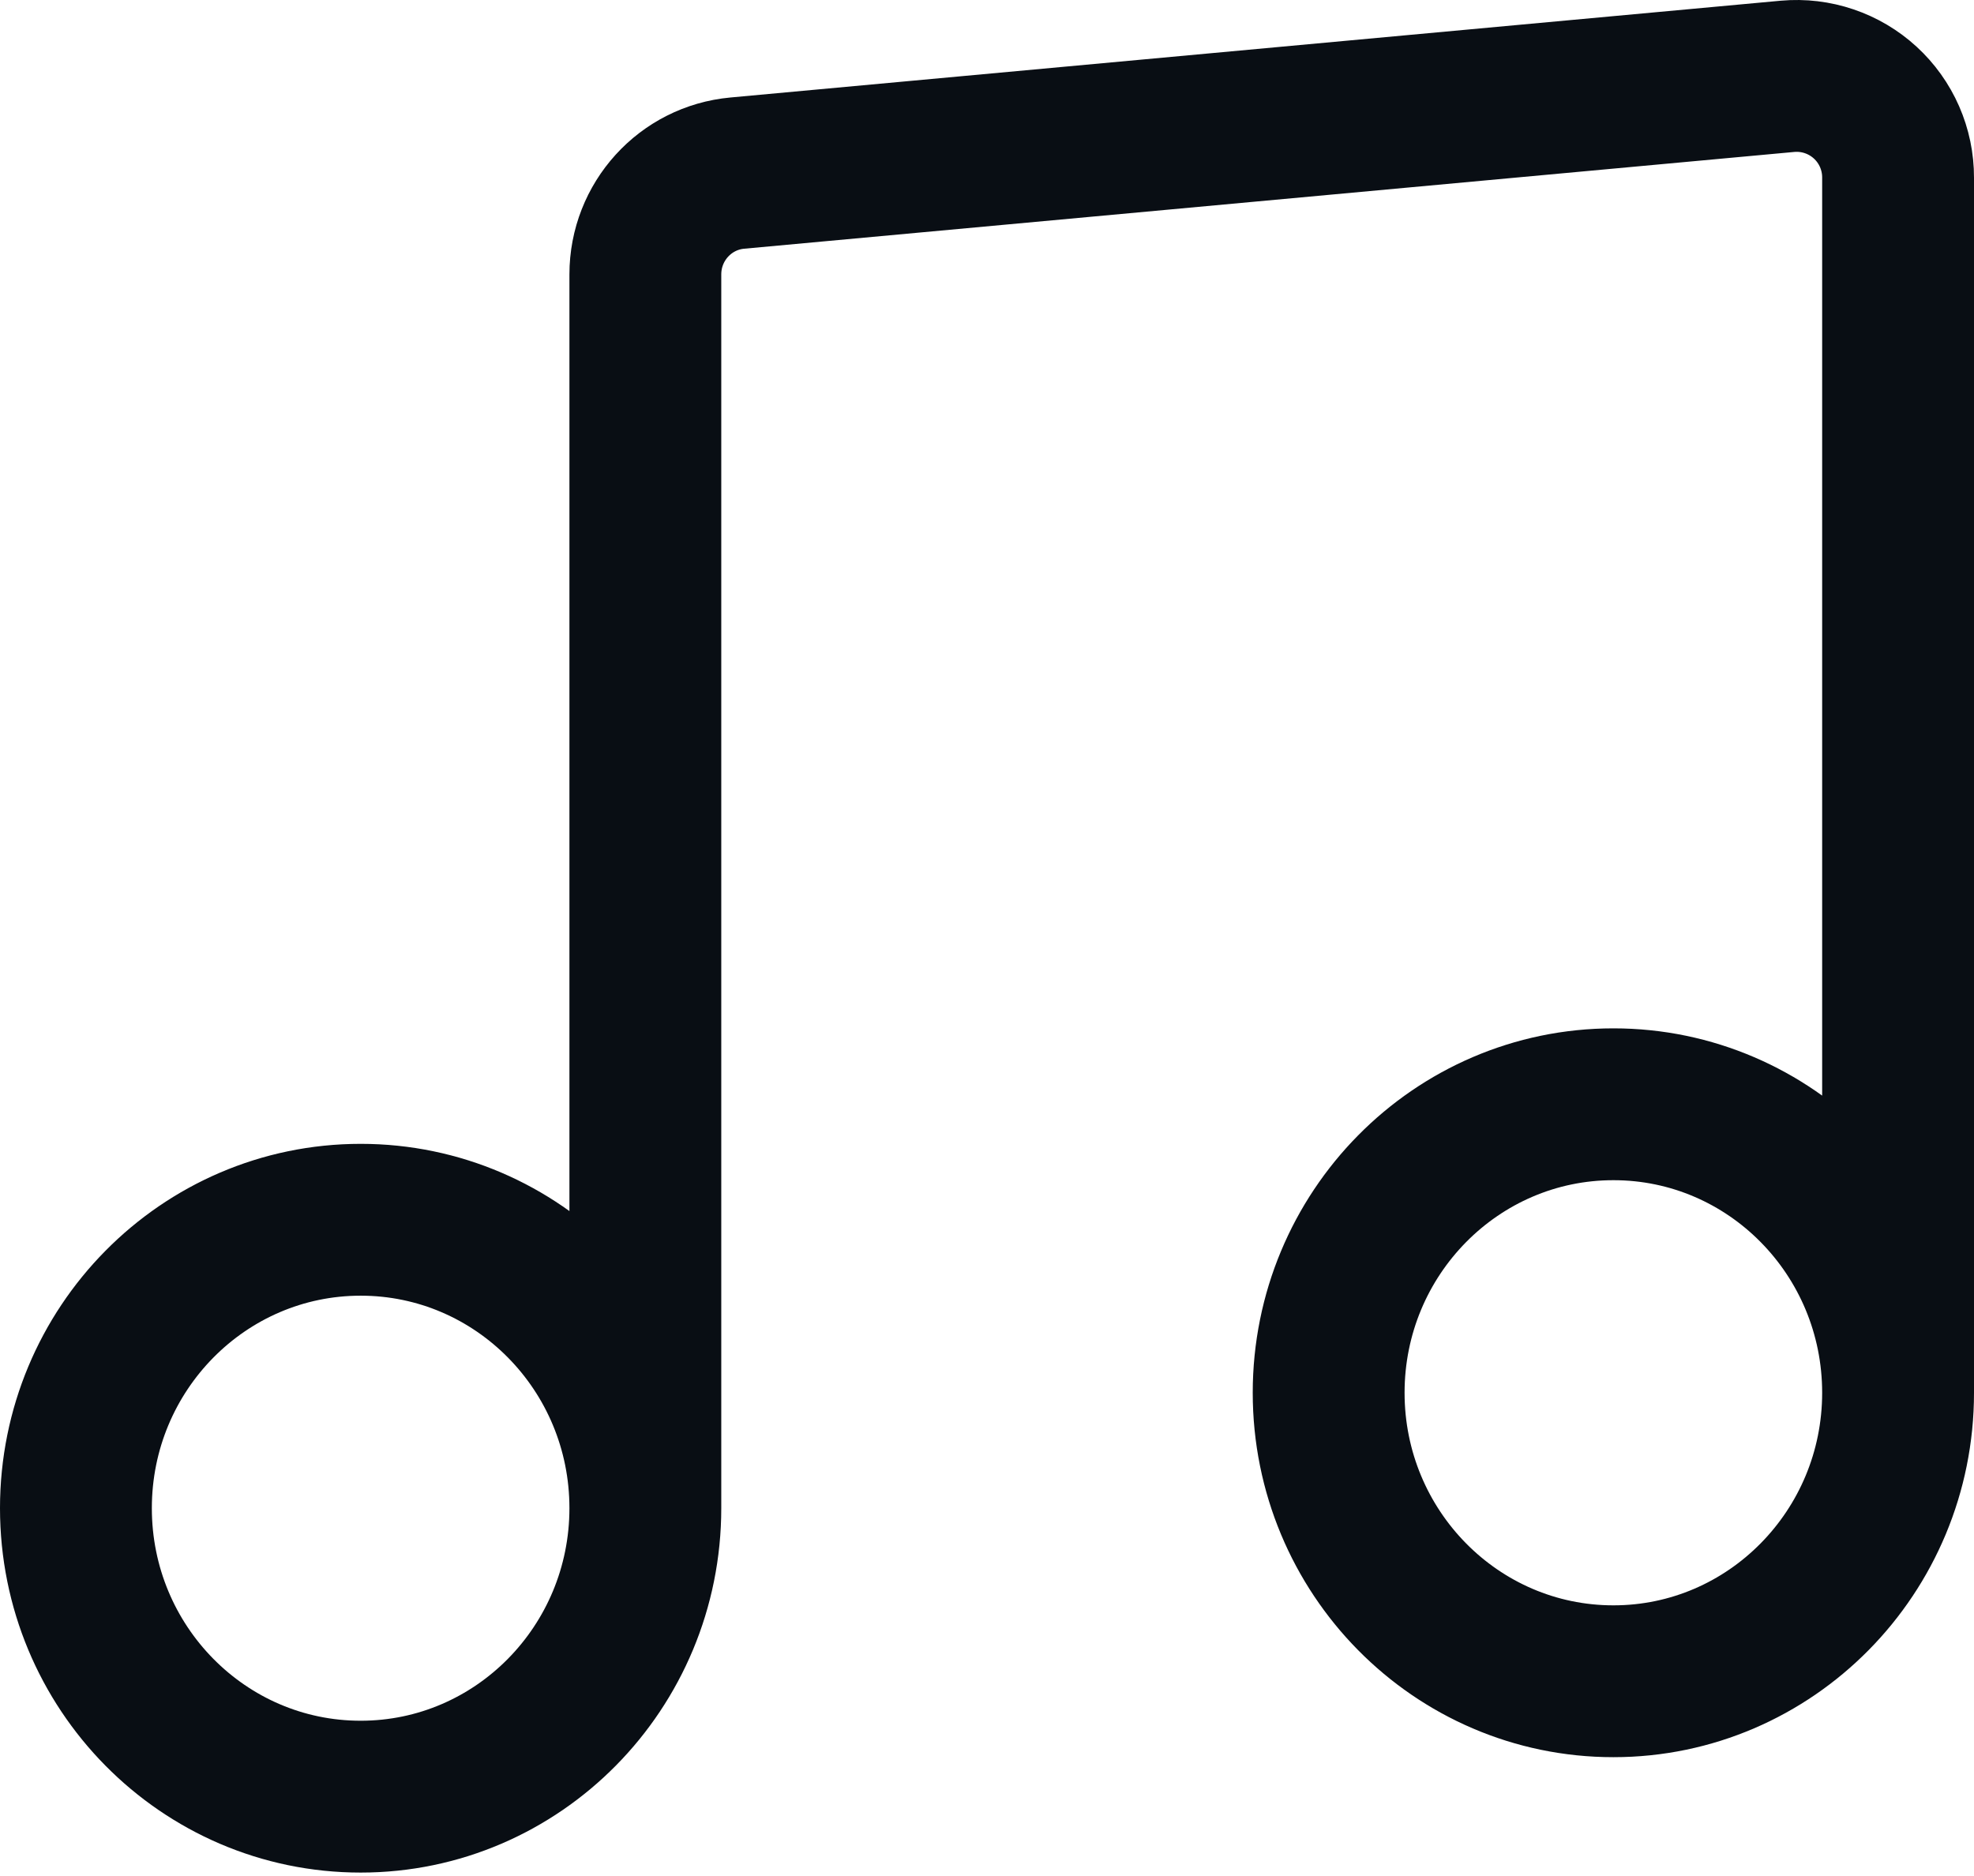
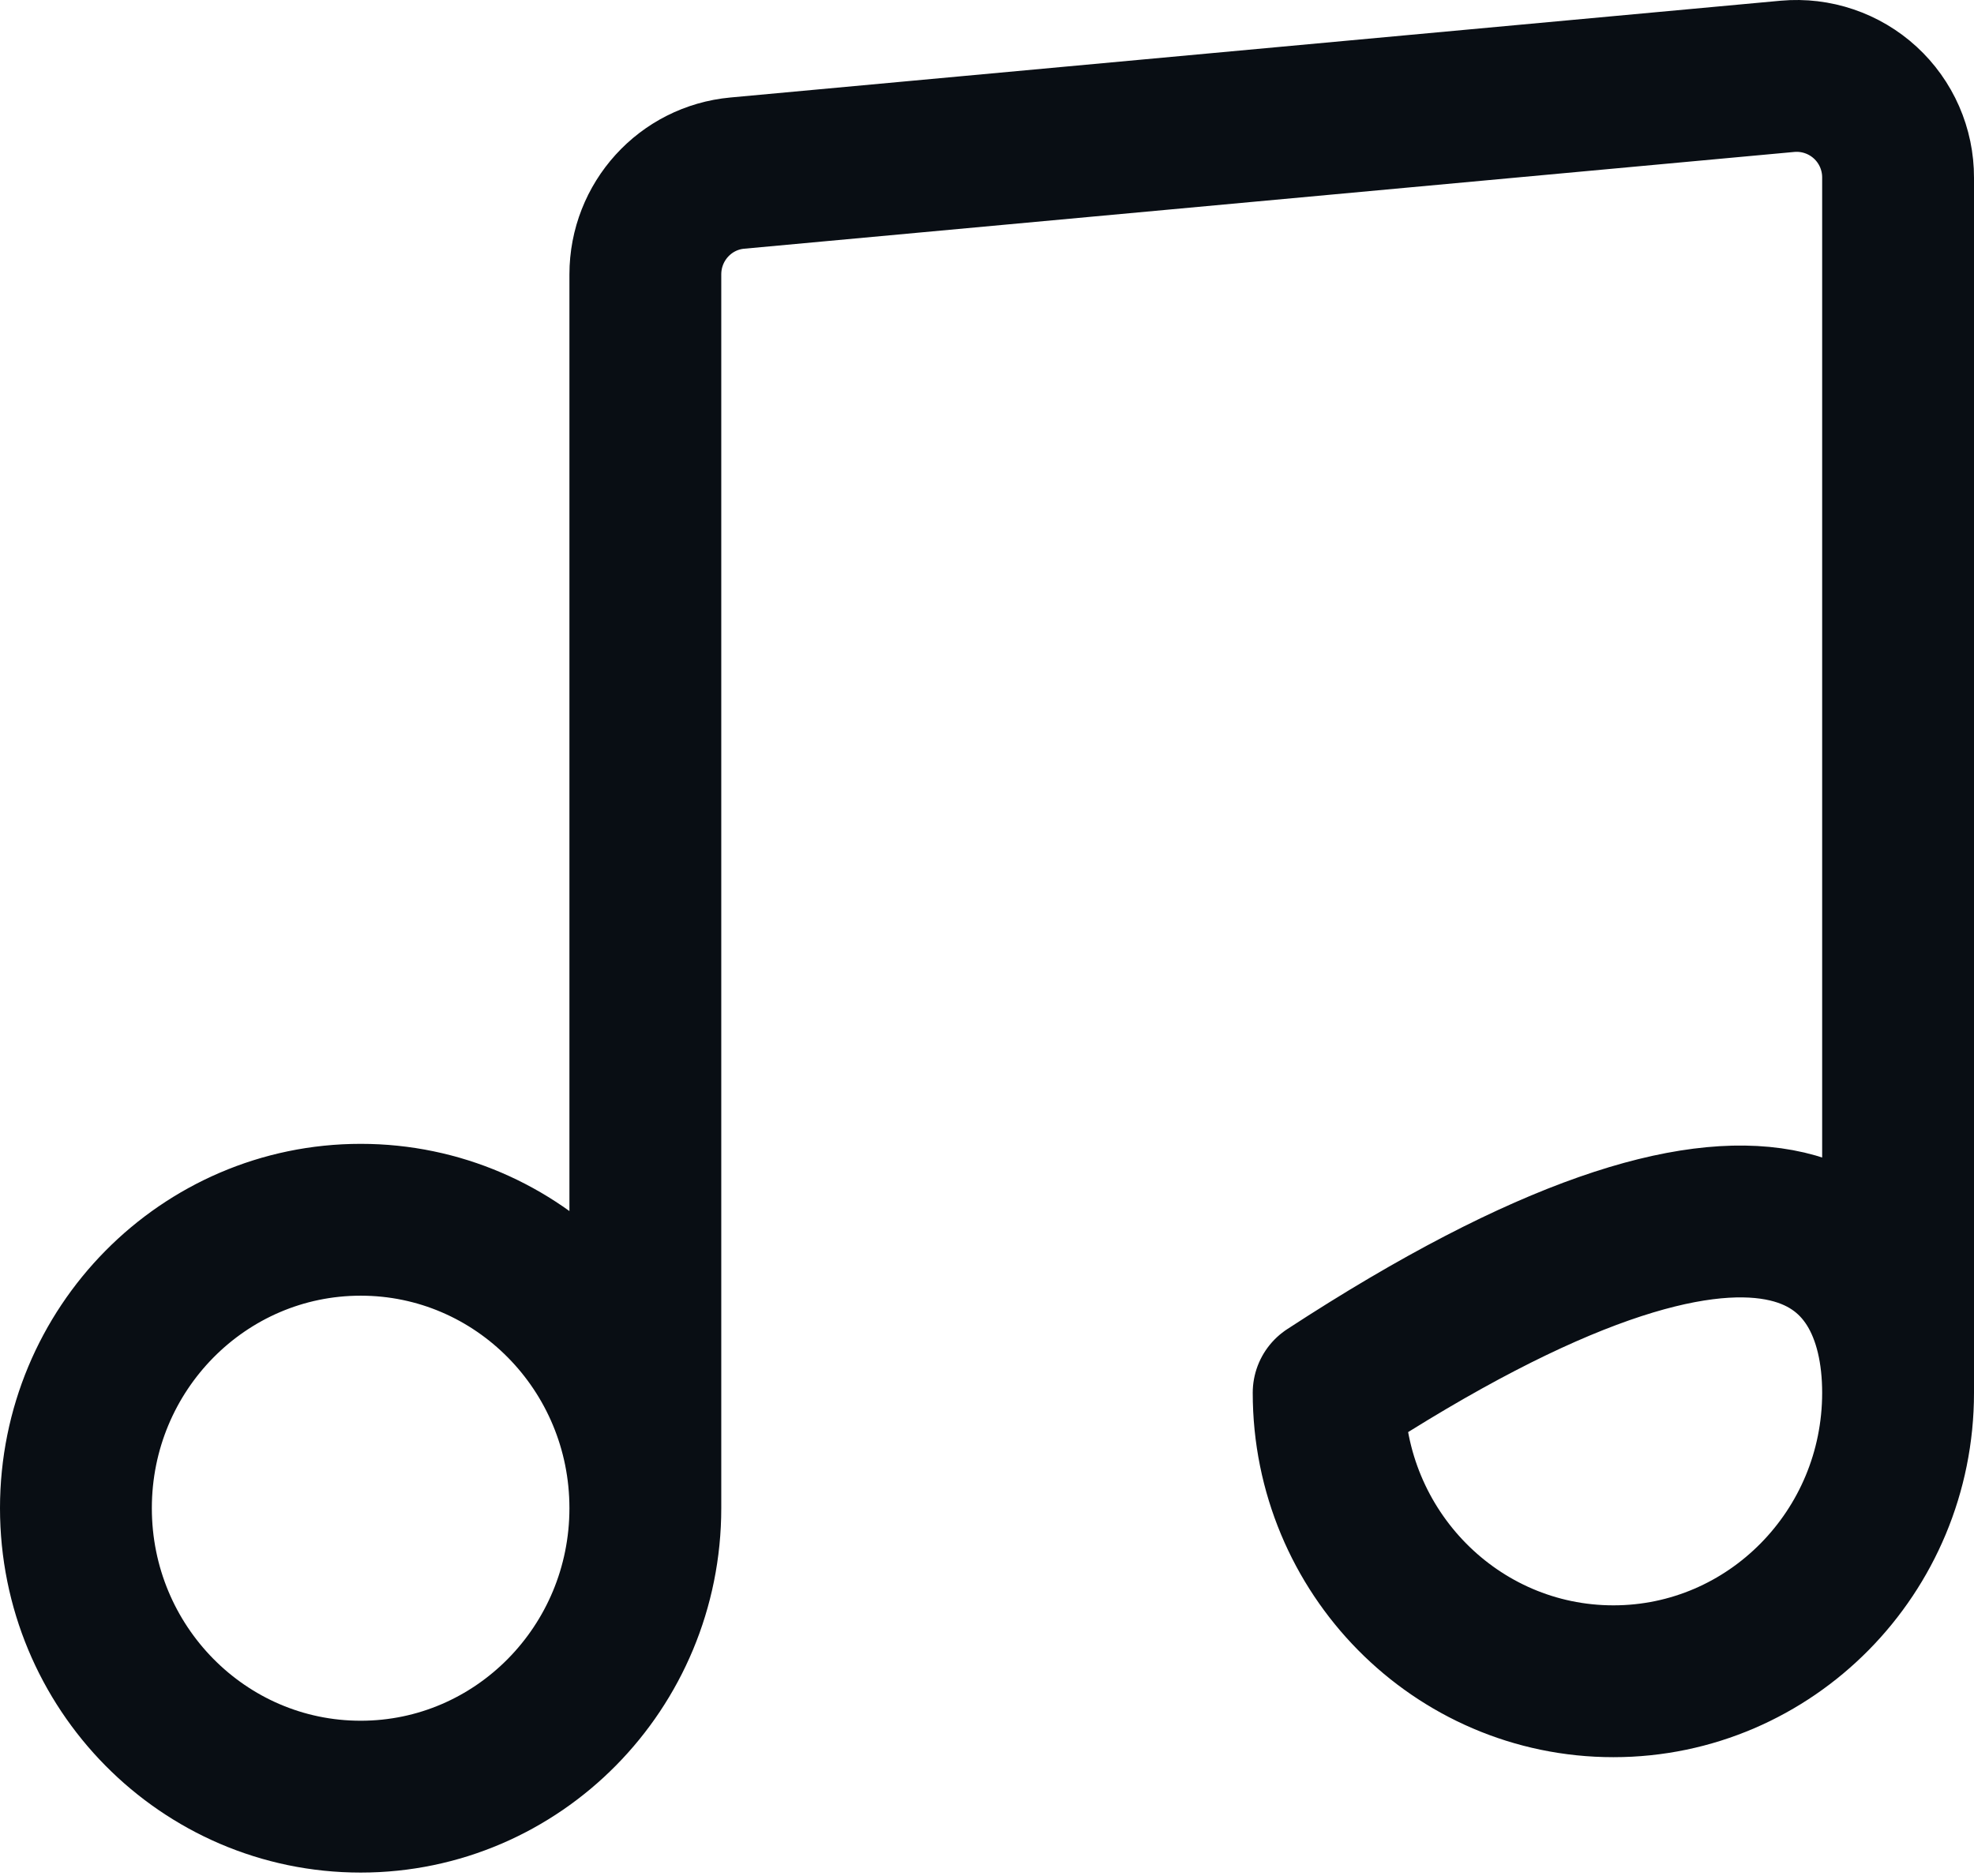
<svg xmlns="http://www.w3.org/2000/svg" width="182" height="173" viewBox="0 0 182 173" fill="none">
-   <path d="M59.5 139.057C59.5 153.748 47.74 165.657 33.255 165.657C18.751 165.657 7 153.748 7 139.057C7 124.376 18.76 112.466 33.255 112.466C47.749 112.466 59.5 124.366 59.5 139.057ZM59.5 139.057V25.302C59.5 20.449 63.177 16.398 67.984 15.96L164.817 7.037C166.113 6.921 167.418 7.077 168.65 7.495C169.881 7.912 171.012 8.582 171.971 9.461C172.929 10.34 173.693 11.41 174.215 12.601C174.736 13.792 175.004 15.079 175 16.38V128.417M175 128.417C175 143.098 163.24 155.017 148.755 155.017C134.251 155.017 122.5 143.098 122.5 128.417C122.5 113.726 134.26 101.817 148.755 101.817C163.249 101.817 175 113.726 175 128.417Z" stroke="#090E14" stroke-width="14" stroke-linecap="round" stroke-linejoin="round" />
+   <path d="M59.5 139.057C59.5 153.748 47.74 165.657 33.255 165.657C18.751 165.657 7 153.748 7 139.057C7 124.376 18.76 112.466 33.255 112.466C47.749 112.466 59.5 124.366 59.5 139.057ZM59.5 139.057V25.302C59.5 20.449 63.177 16.398 67.984 15.96L164.817 7.037C166.113 6.921 167.418 7.077 168.65 7.495C169.881 7.912 171.012 8.582 171.971 9.461C172.929 10.34 173.693 11.41 174.215 12.601C174.736 13.792 175.004 15.079 175 16.38V128.417M175 128.417C175 143.098 163.24 155.017 148.755 155.017C134.251 155.017 122.5 143.098 122.5 128.417C163.249 101.817 175 113.726 175 128.417Z" stroke="#090E14" stroke-width="14" stroke-linecap="round" stroke-linejoin="round" />
</svg>